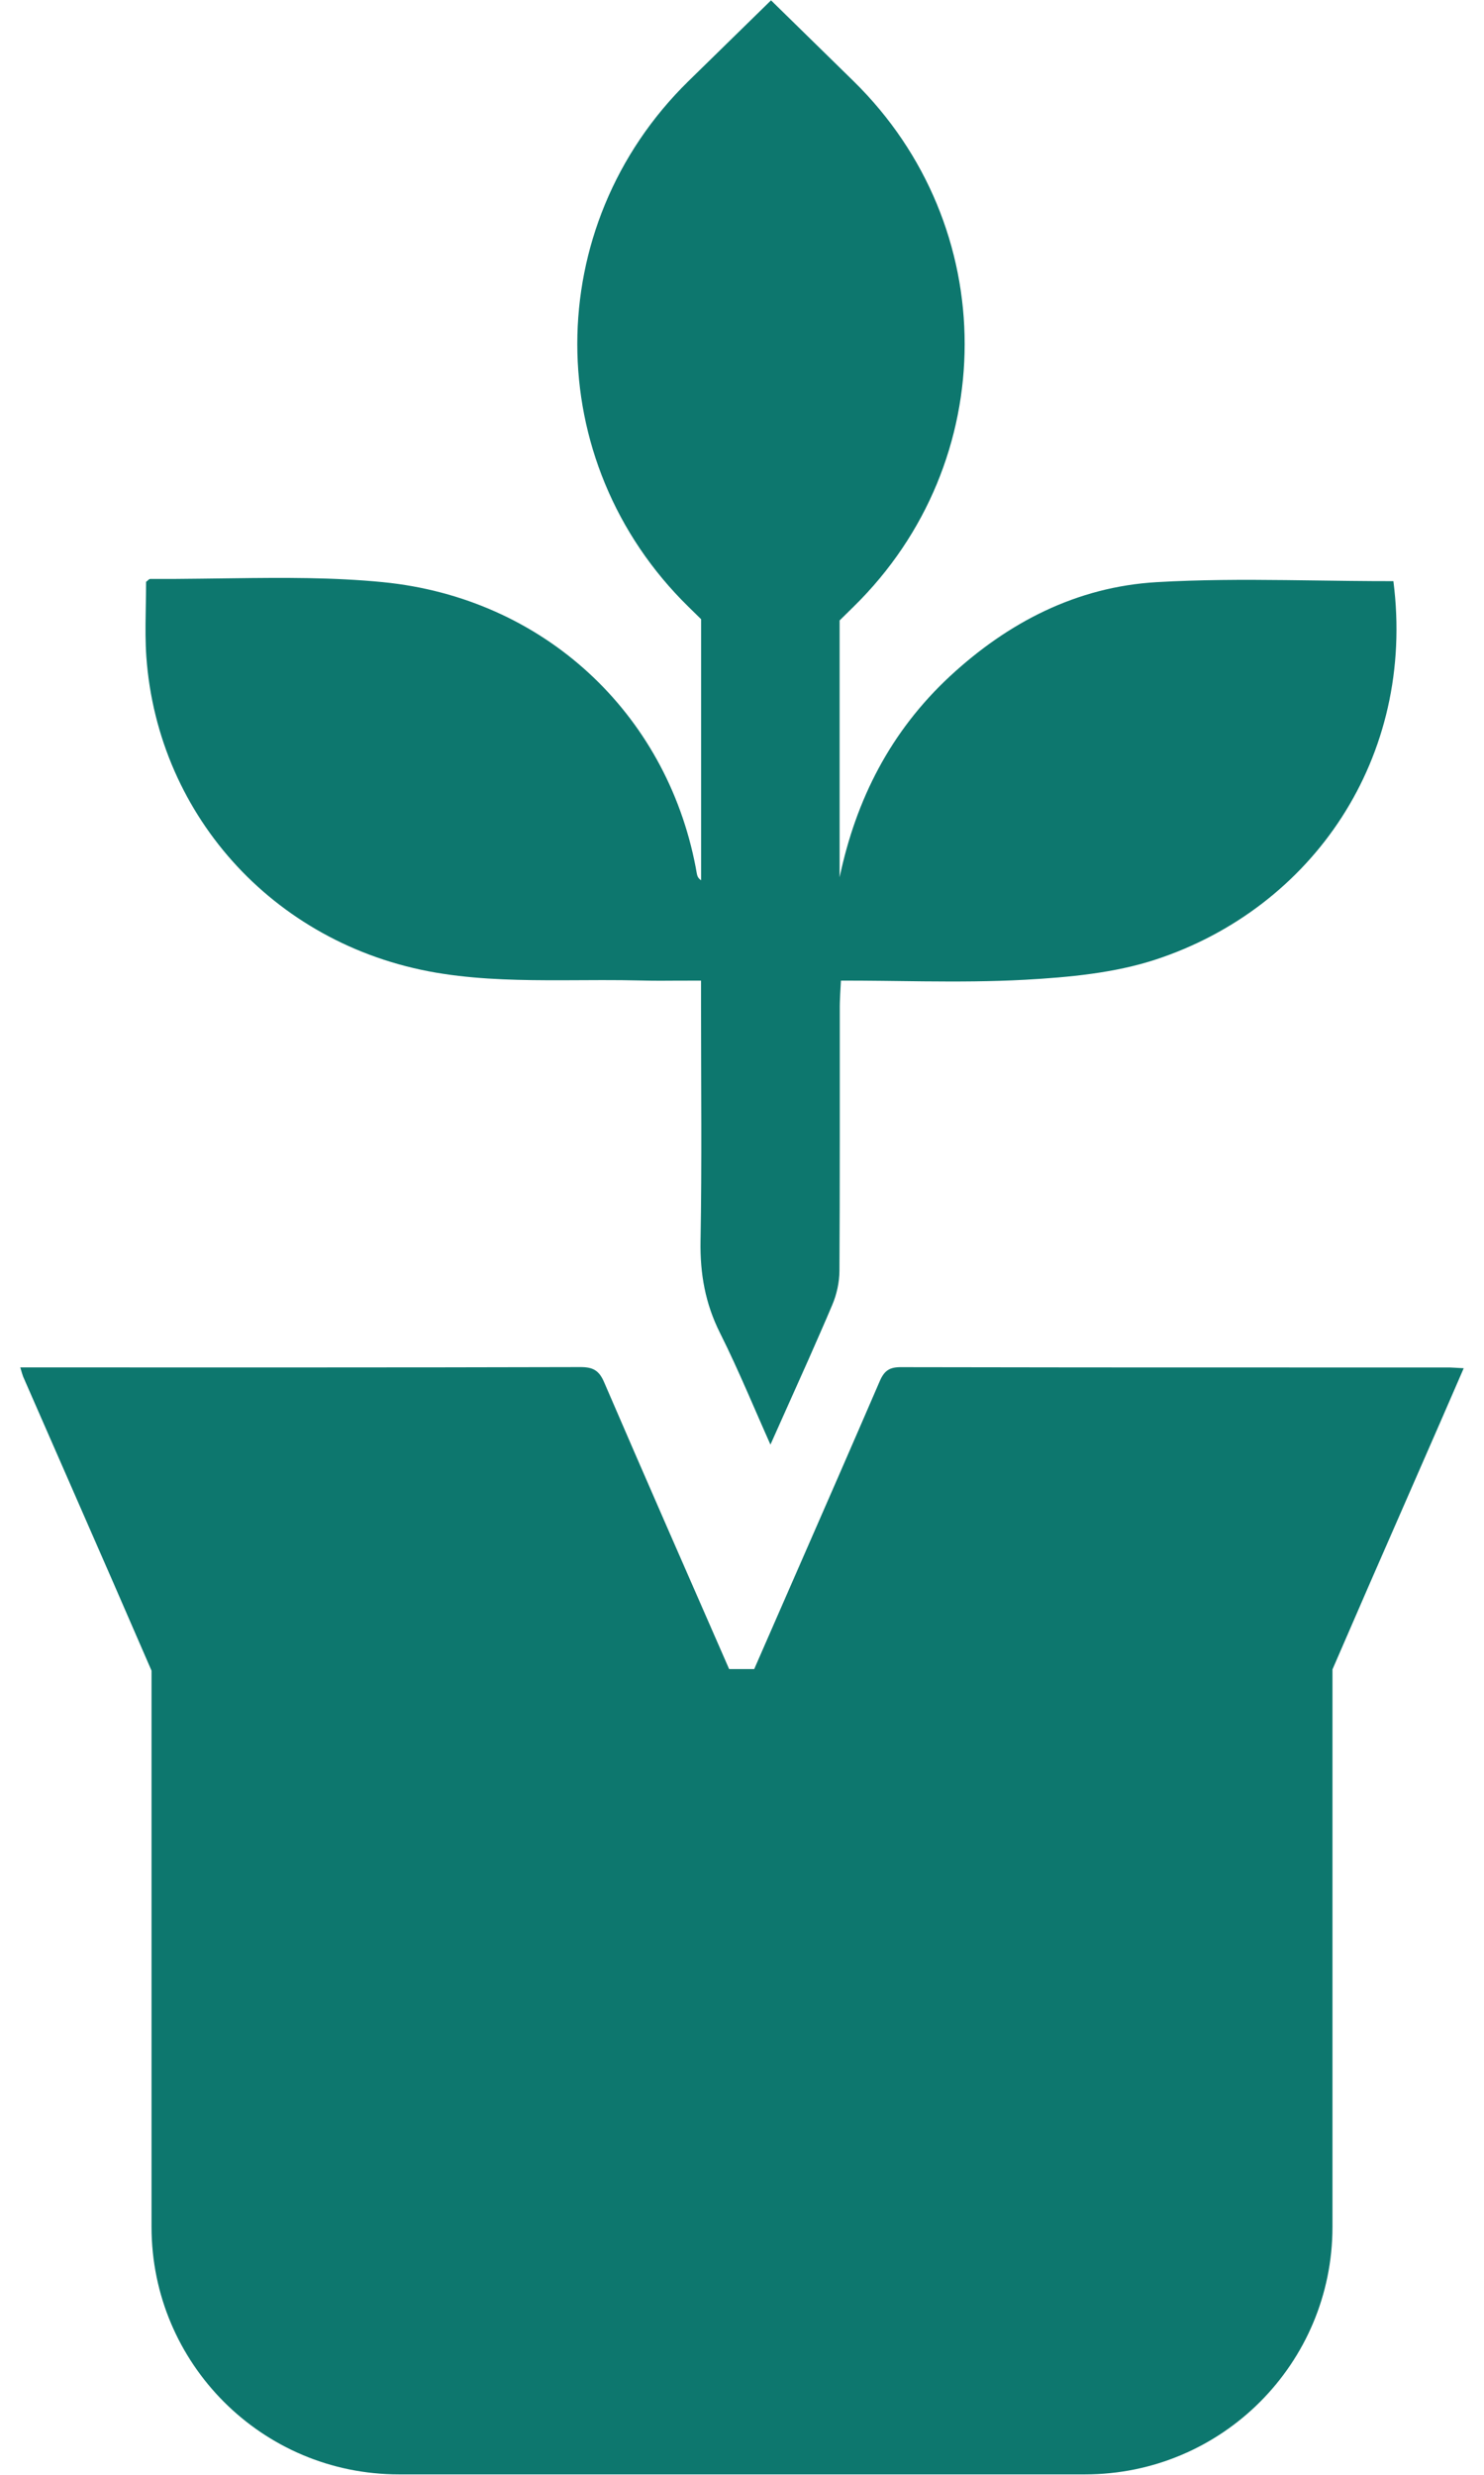
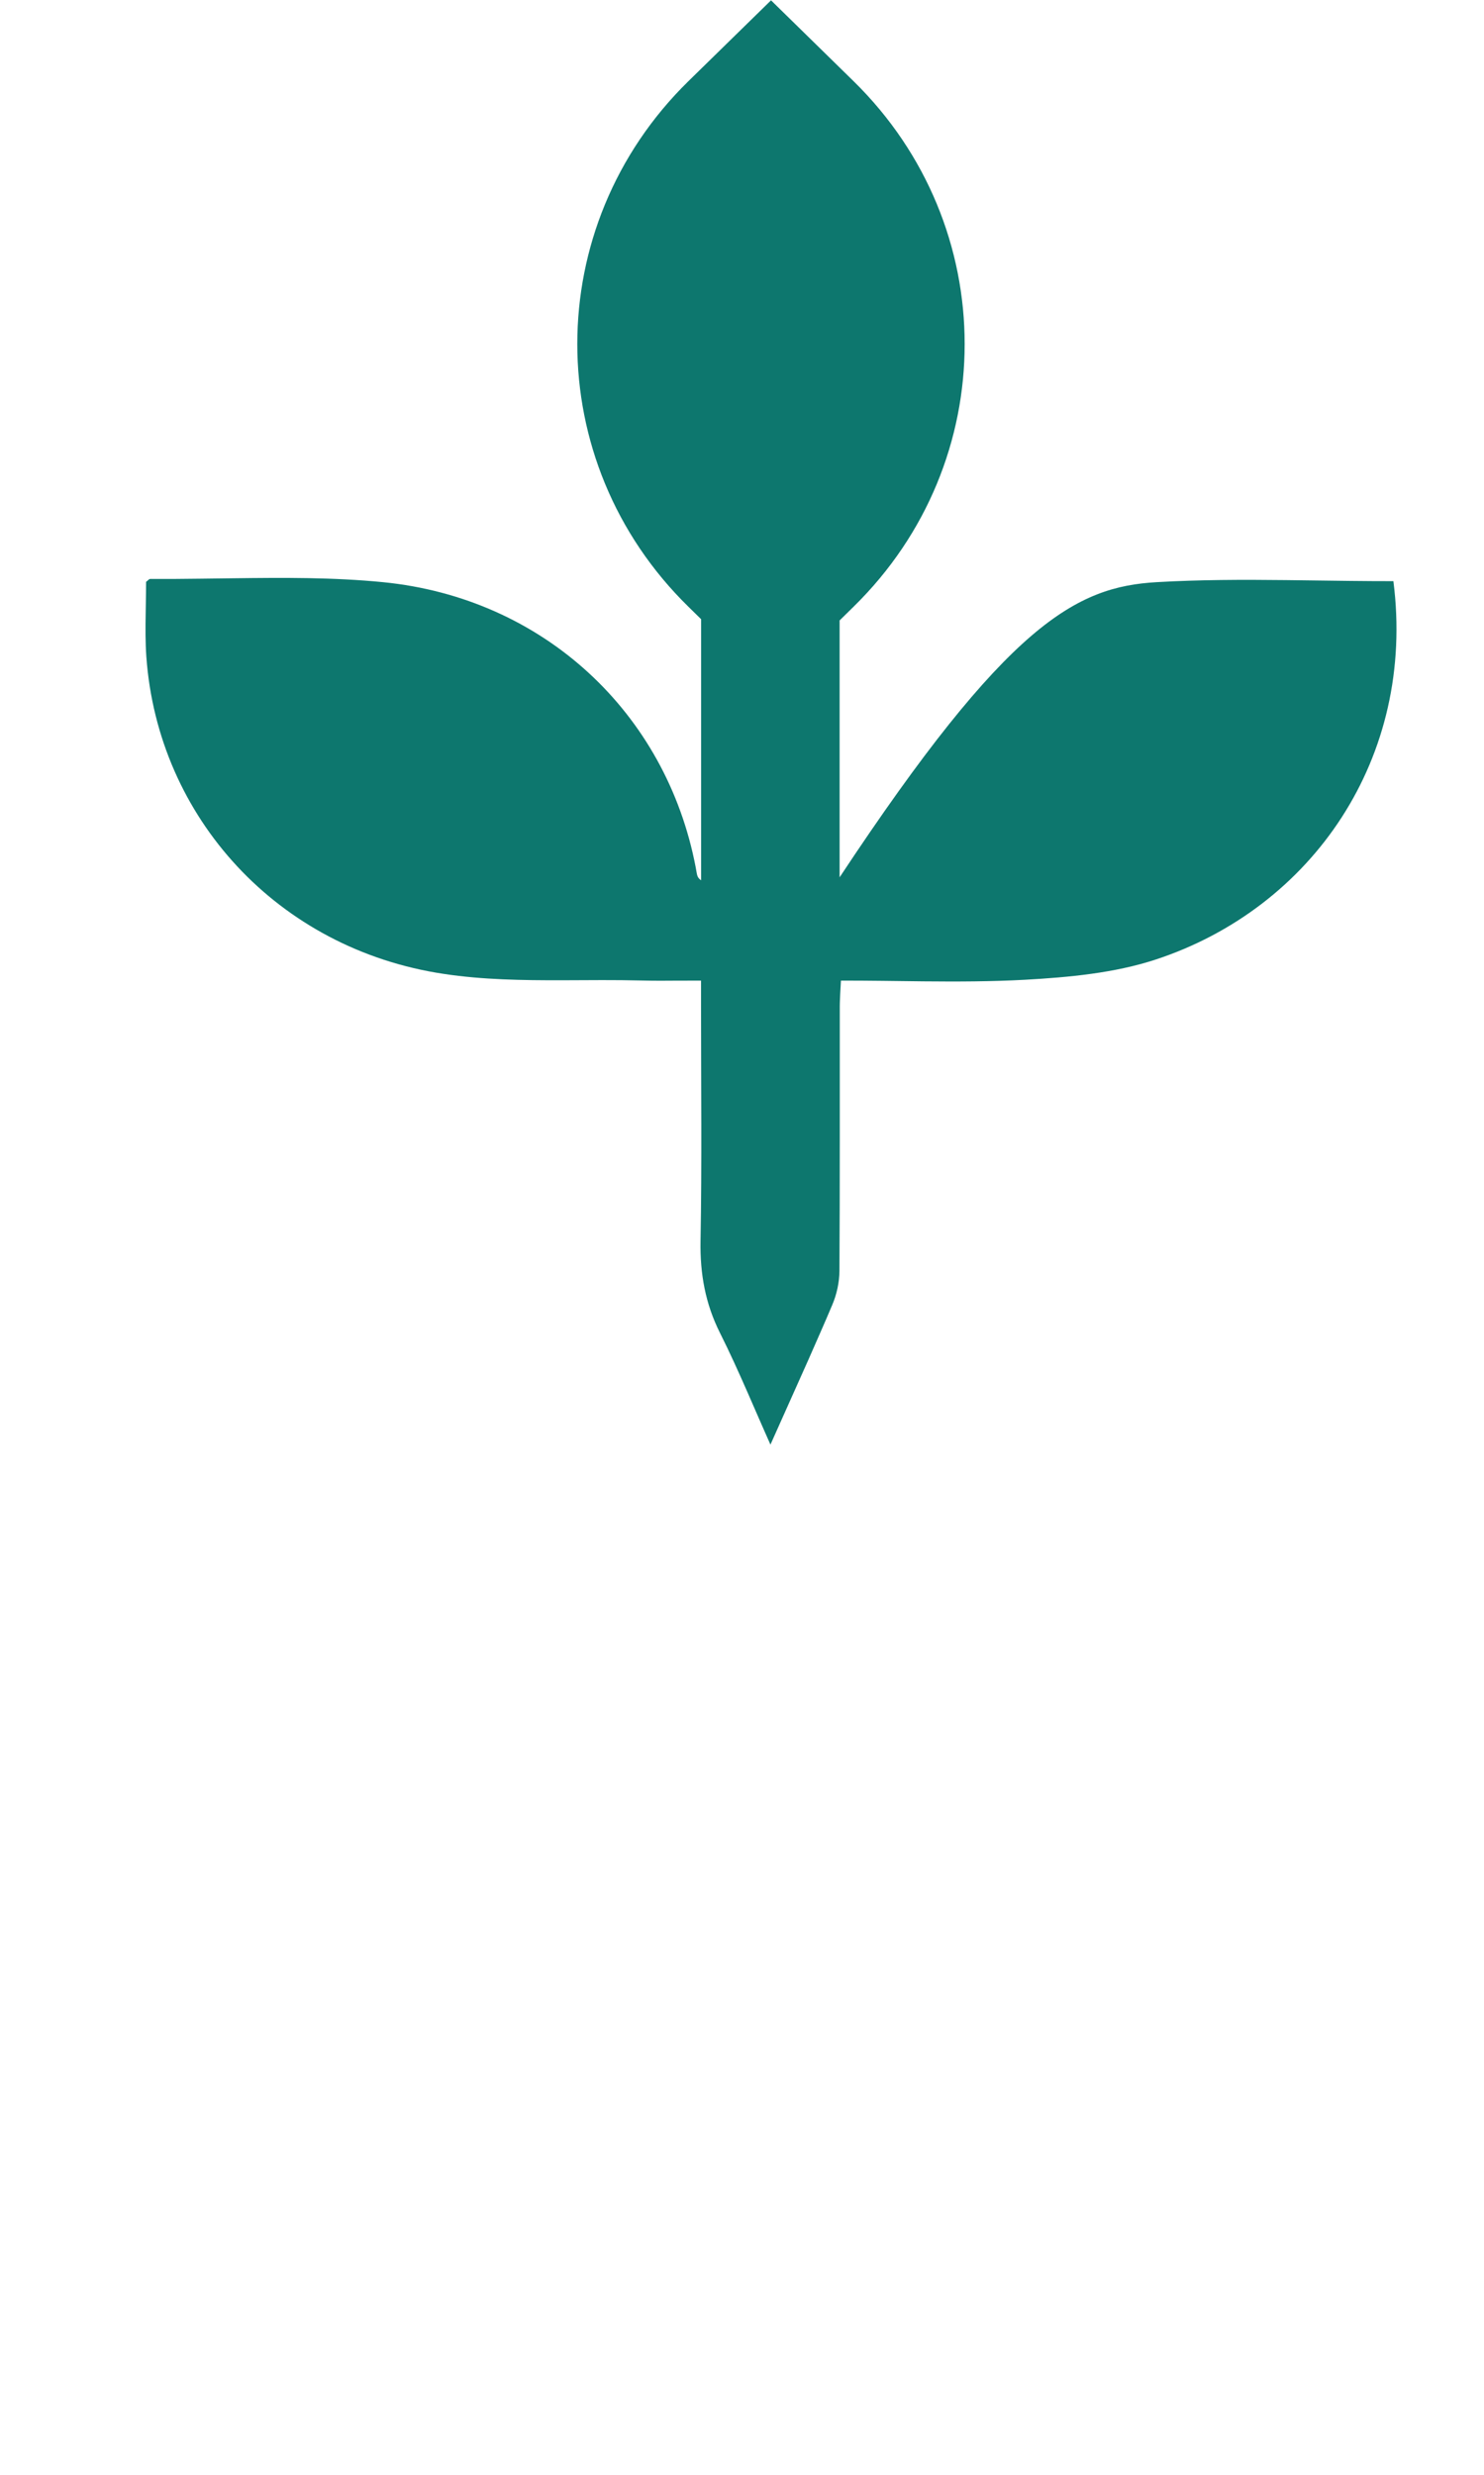
<svg xmlns="http://www.w3.org/2000/svg" width="18px" height="30px" viewBox="0 0 18 30" version="1.1">
  <title>18x30</title>
  <g id="18x30" stroke="none" stroke-width="1" fill="none" fill-rule="evenodd">
    <g id="Group-4" transform="translate(0.246, 0.004)" fill="#0D776E">
      <g id="Group-3" transform="translate(1.519, 0)">
-         <path d="M7.587,0 L8.588,0.98 C10.385,2.74 10.385,5.592 8.588,7.351 L8.419,7.517 L8.419,10.631 C8.618,9.686 9.037,8.861 9.76,8.191 C10.462,7.542 11.292,7.11 12.264,7.053 C12.784,7.023 13.306,7.022 13.829,7.028 L14.613,7.038 C14.787,7.04 14.962,7.041 15.136,7.041 C15.41,9.178 14.155,11.002 12.255,11.627 C11.754,11.792 11.2,11.843 10.666,11.873 C10.259,11.895 9.85,11.896 9.437,11.892 L8.939,11.886 C8.772,11.884 8.604,11.883 8.435,11.883 L8.426,12.045 L8.426,12.045 L8.422,12.142 C8.422,12.158 8.421,12.174 8.421,12.19 L8.421,13.796 C8.421,14.331 8.42,14.867 8.417,15.402 C8.416,15.541 8.384,15.688 8.329,15.816 C8.283,15.925 8.236,16.034 8.188,16.143 L8.043,16.473 L8.043,16.473 L7.58,17.508 L7.58,17.508 C7.531,17.399 7.485,17.292 7.439,17.188 L7.305,16.881 C7.195,16.631 7.087,16.391 6.969,16.156 C6.789,15.798 6.725,15.435 6.732,15.039 C6.749,14.094 6.738,13.149 6.738,12.205 L6.738,11.883 L6.368,11.884 C6.289,11.885 6.211,11.885 6.134,11.884 L6.018,11.882 C5.858,11.878 5.698,11.877 5.537,11.877 L5.054,11.879 C4.571,11.88 4.09,11.873 3.619,11.802 C1.608,11.502 0.149,9.908 0.01,7.956 C-0.002,7.783 -0.001,7.609 0.002,7.436 L0.006,7.177 C0.007,7.134 0.007,7.091 0.007,7.049 L0.02,7.039 L0.02,7.039 L0.04,7.021 C0.046,7.017 0.052,7.014 0.057,7.014 C0.259,7.015 0.461,7.014 0.663,7.011 L1.067,7.006 C1.674,6.998 2.279,6.994 2.879,7.053 C4.831,7.245 6.316,8.64 6.673,10.508 L6.685,10.575 C6.691,10.607 6.696,10.639 6.739,10.667 L6.739,7.502 L6.585,7.351 C4.788,5.592 4.788,2.74 6.585,0.98 L7.587,0 Z" id="Path" />
+         <path d="M7.587,0 L8.588,0.98 C10.385,2.74 10.385,5.592 8.588,7.351 L8.419,7.517 L8.419,10.631 C10.462,7.542 11.292,7.11 12.264,7.053 C12.784,7.023 13.306,7.022 13.829,7.028 L14.613,7.038 C14.787,7.04 14.962,7.041 15.136,7.041 C15.41,9.178 14.155,11.002 12.255,11.627 C11.754,11.792 11.2,11.843 10.666,11.873 C10.259,11.895 9.85,11.896 9.437,11.892 L8.939,11.886 C8.772,11.884 8.604,11.883 8.435,11.883 L8.426,12.045 L8.426,12.045 L8.422,12.142 C8.422,12.158 8.421,12.174 8.421,12.19 L8.421,13.796 C8.421,14.331 8.42,14.867 8.417,15.402 C8.416,15.541 8.384,15.688 8.329,15.816 C8.283,15.925 8.236,16.034 8.188,16.143 L8.043,16.473 L8.043,16.473 L7.58,17.508 L7.58,17.508 C7.531,17.399 7.485,17.292 7.439,17.188 L7.305,16.881 C7.195,16.631 7.087,16.391 6.969,16.156 C6.789,15.798 6.725,15.435 6.732,15.039 C6.749,14.094 6.738,13.149 6.738,12.205 L6.738,11.883 L6.368,11.884 C6.289,11.885 6.211,11.885 6.134,11.884 L6.018,11.882 C5.858,11.878 5.698,11.877 5.537,11.877 L5.054,11.879 C4.571,11.88 4.09,11.873 3.619,11.802 C1.608,11.502 0.149,9.908 0.01,7.956 C-0.002,7.783 -0.001,7.609 0.002,7.436 L0.006,7.177 C0.007,7.134 0.007,7.091 0.007,7.049 L0.02,7.039 L0.02,7.039 L0.04,7.021 C0.046,7.017 0.052,7.014 0.057,7.014 C0.259,7.015 0.461,7.014 0.663,7.011 L1.067,7.006 C1.674,6.998 2.279,6.994 2.879,7.053 C4.831,7.245 6.316,8.64 6.673,10.508 L6.685,10.575 C6.691,10.607 6.696,10.639 6.739,10.667 L6.739,7.502 L6.585,7.351 C4.788,5.592 4.788,2.74 6.585,0.98 L7.587,0 Z" id="Path" />
      </g>
-       <path d="M6.796,16.568 C6.949,16.568 7.021,16.611 7.081,16.75 C7.582,17.912 8.091,19.07 8.598,20.229 L8.902,20.229 L9.387,19.12 C9.735,18.326 10.082,17.532 10.426,16.736 C10.479,16.614 10.542,16.568 10.681,16.569 L12.892,16.572 L17.315,16.573 L17.343,16.573 L17.402,16.576 L17.508,16.582 L17.229,17.224 L16.352,19.229 C16.206,19.564 16.061,19.898 15.916,20.233 L15.916,26.991 C15.916,28.648 14.573,29.991 12.916,29.991 C12.916,29.991 12.916,29.991 12.916,29.991 L4.592,29.991 C2.935,29.991 1.592,28.648 1.592,26.991 L1.592,20.248 L1.592,20.248 L1.135,19.197 C0.77,18.36 0.402,17.524 0.036,16.687 L0.031,16.673 L0.02,16.64 L0,16.572 L0.201,16.572 C2.4,16.572 4.598,16.574 6.796,16.568 Z" id="Path" />
    </g>
  </g>
</svg>